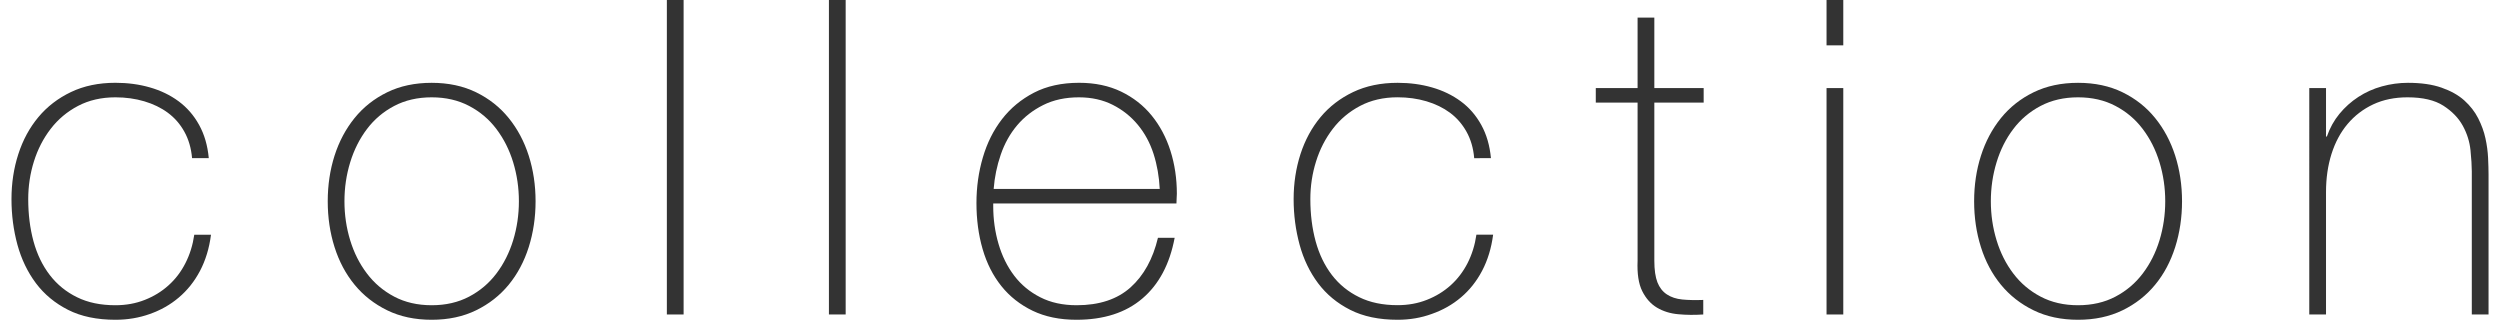
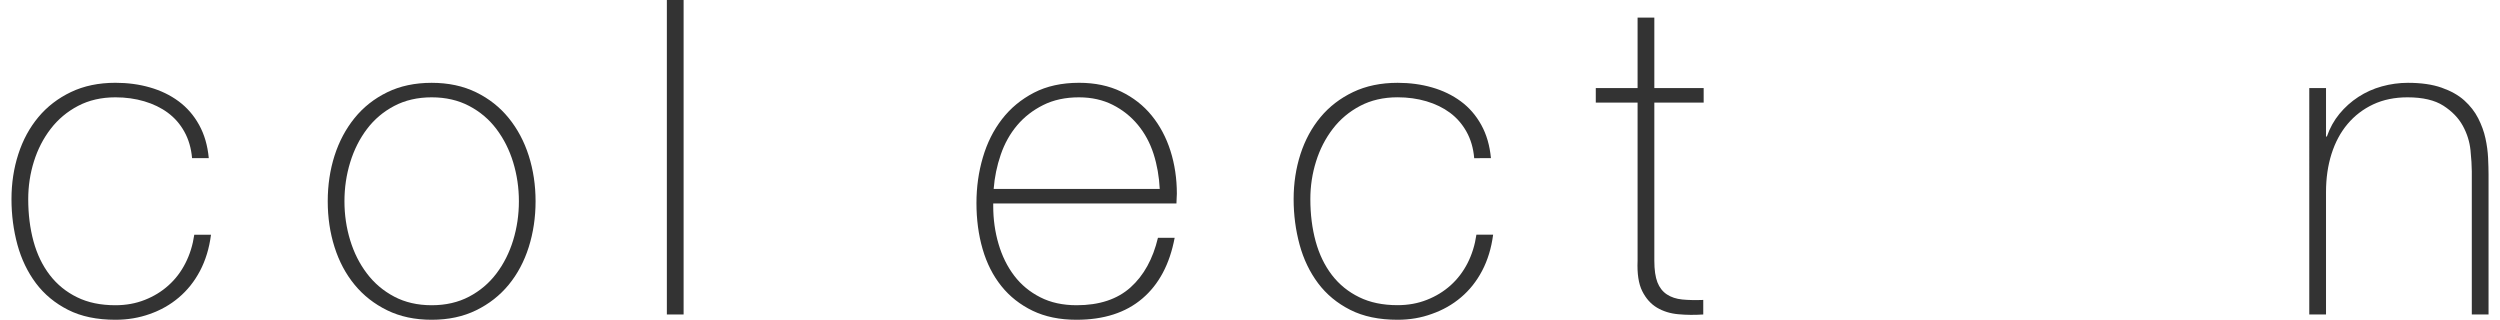
<svg xmlns="http://www.w3.org/2000/svg" version="1.1" x="0px" y="0px" width="86px" height="11px" viewBox="-0.395 0 86 11" enable-background="new -0.395 0 86 11" xml:space="preserve">
  <defs>
</defs>
  <path fill="#333333" d="M6.212,5.439C6.182,5.095,6.093,4.793,5.947,4.53S5.611,4.051,5.378,3.878  C5.146,3.707,4.876,3.576,4.568,3.485C4.26,3.394,3.929,3.348,3.576,3.348c-0.485,0-0.915,0.1-1.288,0.296S1.601,4.104,1.349,4.432  C1.096,4.76,0.903,5.134,0.772,5.553C0.641,5.972,0.576,6.404,0.576,6.849c0,0.525,0.061,1.01,0.182,1.454  c0.122,0.445,0.308,0.831,0.561,1.16c0.252,0.327,0.566,0.582,0.939,0.763C2.631,10.41,3.07,10.5,3.576,10.5  c0.364,0,0.699-0.061,1.008-0.183c0.308-0.121,0.581-0.287,0.817-0.5C5.638,9.605,5.833,9.35,5.984,9.052  c0.152-0.298,0.253-0.624,0.304-0.977h0.575C6.803,8.541,6.677,8.954,6.485,9.319C6.293,9.682,6.05,9.987,5.757,10.234  c-0.293,0.249-0.626,0.437-1,0.568C4.384,10.935,3.99,11,3.576,11c-0.637,0-1.18-0.113-1.629-0.341  c-0.449-0.227-0.818-0.533-1.106-0.916c-0.288-0.385-0.5-0.827-0.637-1.326C0.068,7.916,0,7.393,0,6.849  c0-0.546,0.078-1.061,0.235-1.546C0.391,4.818,0.621,4.394,0.924,4.03c0.303-0.363,0.677-0.651,1.121-0.863  C2.49,2.954,3,2.848,3.576,2.848c0.424,0,0.82,0.053,1.189,0.16C5.134,3.114,5.462,3.272,5.75,3.485s0.522,0.482,0.704,0.811  c0.182,0.329,0.293,0.709,0.333,1.144H6.212z" />
  <path fill="#333333" d="M10.879,6.924c0-0.555,0.078-1.078,0.234-1.568c0.157-0.49,0.387-0.921,0.689-1.295  c0.303-0.374,0.677-0.669,1.121-0.886c0.444-0.217,0.955-0.326,1.531-0.326c0.575,0,1.085,0.109,1.53,0.326  c0.444,0.217,0.818,0.512,1.121,0.886s0.533,0.806,0.689,1.295c0.156,0.49,0.235,1.013,0.235,1.568c0,0.556-0.079,1.081-0.235,1.576  c-0.157,0.495-0.387,0.927-0.689,1.295c-0.303,0.369-0.677,0.662-1.121,0.879C15.54,10.891,15.03,11,14.455,11  c-0.576,0-1.086-0.108-1.531-0.326c-0.444-0.217-0.818-0.51-1.121-0.879C11.5,9.427,11.27,8.995,11.113,8.5  S10.879,7.48,10.879,6.924z M11.454,6.924c0,0.464,0.066,0.911,0.197,1.341c0.131,0.429,0.323,0.811,0.576,1.143  c0.252,0.334,0.566,0.599,0.939,0.796S13.97,10.5,14.455,10.5s0.914-0.099,1.288-0.296s0.687-0.462,0.939-0.796  c0.252-0.332,0.444-0.714,0.576-1.143c0.131-0.43,0.197-0.877,0.197-1.341s-0.066-0.911-0.197-1.341  c-0.131-0.429-0.324-0.81-0.576-1.144c-0.252-0.334-0.565-0.599-0.939-0.795s-0.803-0.296-1.288-0.296s-0.915,0.1-1.288,0.296  s-0.687,0.461-0.939,0.795c-0.252,0.333-0.444,0.714-0.576,1.144C11.52,6.013,11.454,6.459,11.454,6.924z" />
  <path fill="#333333" d="M23.121,0v10.818h-0.576V0H23.121z" />
-   <path fill="#333333" d="M28.696,0v10.818h-0.576V0H28.696z" />
  <path fill="#333333" d="M33.772,7v0.091c0,0.454,0.061,0.888,0.183,1.302c0.121,0.414,0.301,0.778,0.539,1.091  c0.238,0.313,0.537,0.56,0.896,0.742c0.359,0.184,0.777,0.274,1.253,0.274c0.779,0,1.397-0.205,1.853-0.614  c0.456-0.41,0.77-0.979,0.942-1.705h0.575c-0.171,0.909-0.543,1.606-1.113,2.09C38.33,10.757,37.575,11,36.635,11  c-0.575,0-1.078-0.104-1.507-0.31c-0.43-0.208-0.789-0.49-1.076-0.849c-0.288-0.359-0.503-0.783-0.645-1.273  s-0.212-1.017-0.212-1.583c0-0.546,0.073-1.068,0.22-1.568c0.146-0.5,0.366-0.939,0.659-1.318s0.659-0.682,1.098-0.91  c0.439-0.227,0.957-0.341,1.553-0.341c0.545,0,1.027,0.101,1.447,0.303c0.418,0.203,0.77,0.477,1.053,0.826  c0.283,0.348,0.498,0.753,0.644,1.212c0.146,0.46,0.22,0.952,0.22,1.477c0,0.05-0.003,0.109-0.008,0.174  C40.078,6.906,40.075,6.959,40.075,7H33.772z M39.5,6.5c-0.021-0.424-0.091-0.826-0.212-1.205c-0.122-0.378-0.302-0.712-0.54-1  c-0.238-0.288-0.527-0.518-0.866-0.689s-0.727-0.258-1.162-0.258c-0.466,0-0.876,0.089-1.23,0.266  c-0.354,0.177-0.653,0.409-0.896,0.697c-0.243,0.288-0.431,0.624-0.563,1.008S33.818,6.096,33.787,6.5H39.5z" />
  <path fill="#333333" d="M50.317,5.439c-0.029-0.344-0.118-0.646-0.265-0.909s-0.336-0.479-0.568-0.652  c-0.232-0.171-0.502-0.303-0.81-0.394c-0.309-0.091-0.639-0.137-0.993-0.137c-0.485,0-0.915,0.1-1.288,0.296  c-0.374,0.197-0.687,0.459-0.939,0.788c-0.252,0.328-0.446,0.702-0.576,1.121c-0.132,0.419-0.197,0.851-0.197,1.295  c0,0.525,0.061,1.01,0.182,1.454c0.122,0.445,0.308,0.831,0.56,1.16c0.252,0.327,0.566,0.582,0.94,0.763  c0.374,0.184,0.813,0.274,1.319,0.274c0.363,0,0.699-0.061,1.007-0.183c0.308-0.121,0.581-0.287,0.818-0.5  c0.236-0.212,0.432-0.468,0.584-0.766c0.151-0.298,0.252-0.624,0.303-0.977h0.575c-0.061,0.465-0.187,0.878-0.379,1.243  c-0.191,0.363-0.434,0.668-0.727,0.915c-0.293,0.249-0.626,0.437-1,0.568C48.489,10.935,48.095,11,47.682,11  c-0.637,0-1.18-0.113-1.629-0.341c-0.45-0.227-0.819-0.533-1.106-0.916c-0.288-0.385-0.5-0.827-0.636-1.326  c-0.136-0.501-0.205-1.024-0.205-1.568c0-0.546,0.079-1.061,0.235-1.546c0.157-0.484,0.387-0.909,0.69-1.273  c0.302-0.363,0.677-0.651,1.121-0.863c0.444-0.212,0.955-0.318,1.531-0.318c0.424,0,0.82,0.053,1.189,0.16  c0.369,0.106,0.697,0.265,0.985,0.477s0.522,0.482,0.704,0.811c0.182,0.329,0.292,0.709,0.333,1.144H50.317z" />
  <path fill="#333333" d="M58.211,3.53h-1.697v5.439c0,0.314,0.036,0.561,0.106,0.742c0.071,0.181,0.18,0.321,0.326,0.417  s0.323,0.155,0.531,0.175c0.207,0.02,0.447,0.025,0.72,0.015v0.5c-0.294,0.02-0.579,0.018-0.856-0.008  c-0.278-0.024-0.523-0.101-0.736-0.227c-0.211-0.126-0.381-0.315-0.507-0.568c-0.126-0.252-0.179-0.601-0.16-1.046V3.53H54.5v-0.5  h1.438V0.606h0.576V3.03h1.697V3.53z" />
-   <path fill="#333333" d="M62.438,1.56V0h0.576v1.56H62.438z M62.438,10.818V3.03h0.576v7.788H62.438z" />
-   <path fill="#333333" d="M67.515,6.924c0-0.555,0.077-1.078,0.235-1.568c0.156-0.49,0.387-0.921,0.688-1.295  c0.304-0.374,0.677-0.669,1.122-0.886c0.445-0.217,0.955-0.326,1.53-0.326c0.576,0,1.086,0.109,1.531,0.326  c0.444,0.217,0.819,0.512,1.121,0.886c0.304,0.374,0.533,0.806,0.69,1.295c0.156,0.49,0.235,1.013,0.235,1.568  c0,0.556-0.079,1.081-0.235,1.576c-0.158,0.495-0.386,0.927-0.69,1.295c-0.302,0.369-0.676,0.662-1.121,0.879  C72.175,10.891,71.666,11,71.089,11c-0.575,0-1.085-0.108-1.53-0.326c-0.445-0.217-0.818-0.51-1.122-0.879  c-0.302-0.368-0.533-0.8-0.688-1.295C67.592,8.005,67.515,7.48,67.515,6.924z M68.09,6.924c0,0.464,0.066,0.911,0.197,1.341  c0.131,0.429,0.322,0.811,0.575,1.143c0.252,0.334,0.566,0.599,0.94,0.796c0.374,0.197,0.803,0.296,1.287,0.296  c0.485,0,0.915-0.099,1.288-0.296c0.374-0.197,0.687-0.462,0.939-0.796c0.252-0.332,0.445-0.714,0.576-1.143  c0.131-0.43,0.197-0.877,0.197-1.341s-0.066-0.911-0.197-1.341c-0.131-0.429-0.323-0.81-0.576-1.144  c-0.252-0.334-0.565-0.599-0.939-0.795c-0.374-0.197-0.803-0.296-1.288-0.296c-0.484,0-0.914,0.1-1.287,0.296  c-0.374,0.197-0.688,0.461-0.94,0.795c-0.253,0.333-0.444,0.714-0.575,1.144C68.156,6.013,68.09,6.459,68.09,6.924z" />
  <path fill="#333333" d="M79.044,3.03h0.576v1.667h0.029c0.102-0.293,0.245-0.553,0.432-0.78s0.404-0.422,0.652-0.583  c0.248-0.161,0.518-0.283,0.81-0.363c0.294-0.081,0.592-0.122,0.895-0.122c0.455,0,0.841,0.055,1.159,0.167  c0.317,0.111,0.578,0.257,0.78,0.439c0.202,0.182,0.361,0.386,0.477,0.613c0.116,0.228,0.2,0.458,0.25,0.689  c0.051,0.232,0.081,0.458,0.091,0.674c0.01,0.218,0.016,0.407,0.016,0.568v4.818h-0.576V5.894c0-0.191-0.016-0.434-0.045-0.727  c-0.03-0.292-0.118-0.573-0.265-0.841c-0.147-0.267-0.369-0.497-0.666-0.689c-0.299-0.192-0.71-0.289-1.235-0.289  c-0.446,0-0.838,0.082-1.182,0.243c-0.344,0.162-0.637,0.386-0.88,0.674c-0.243,0.288-0.426,0.631-0.553,1.03  c-0.126,0.399-0.189,0.835-0.189,1.311v4.212h-0.576V3.03z" />
</svg>